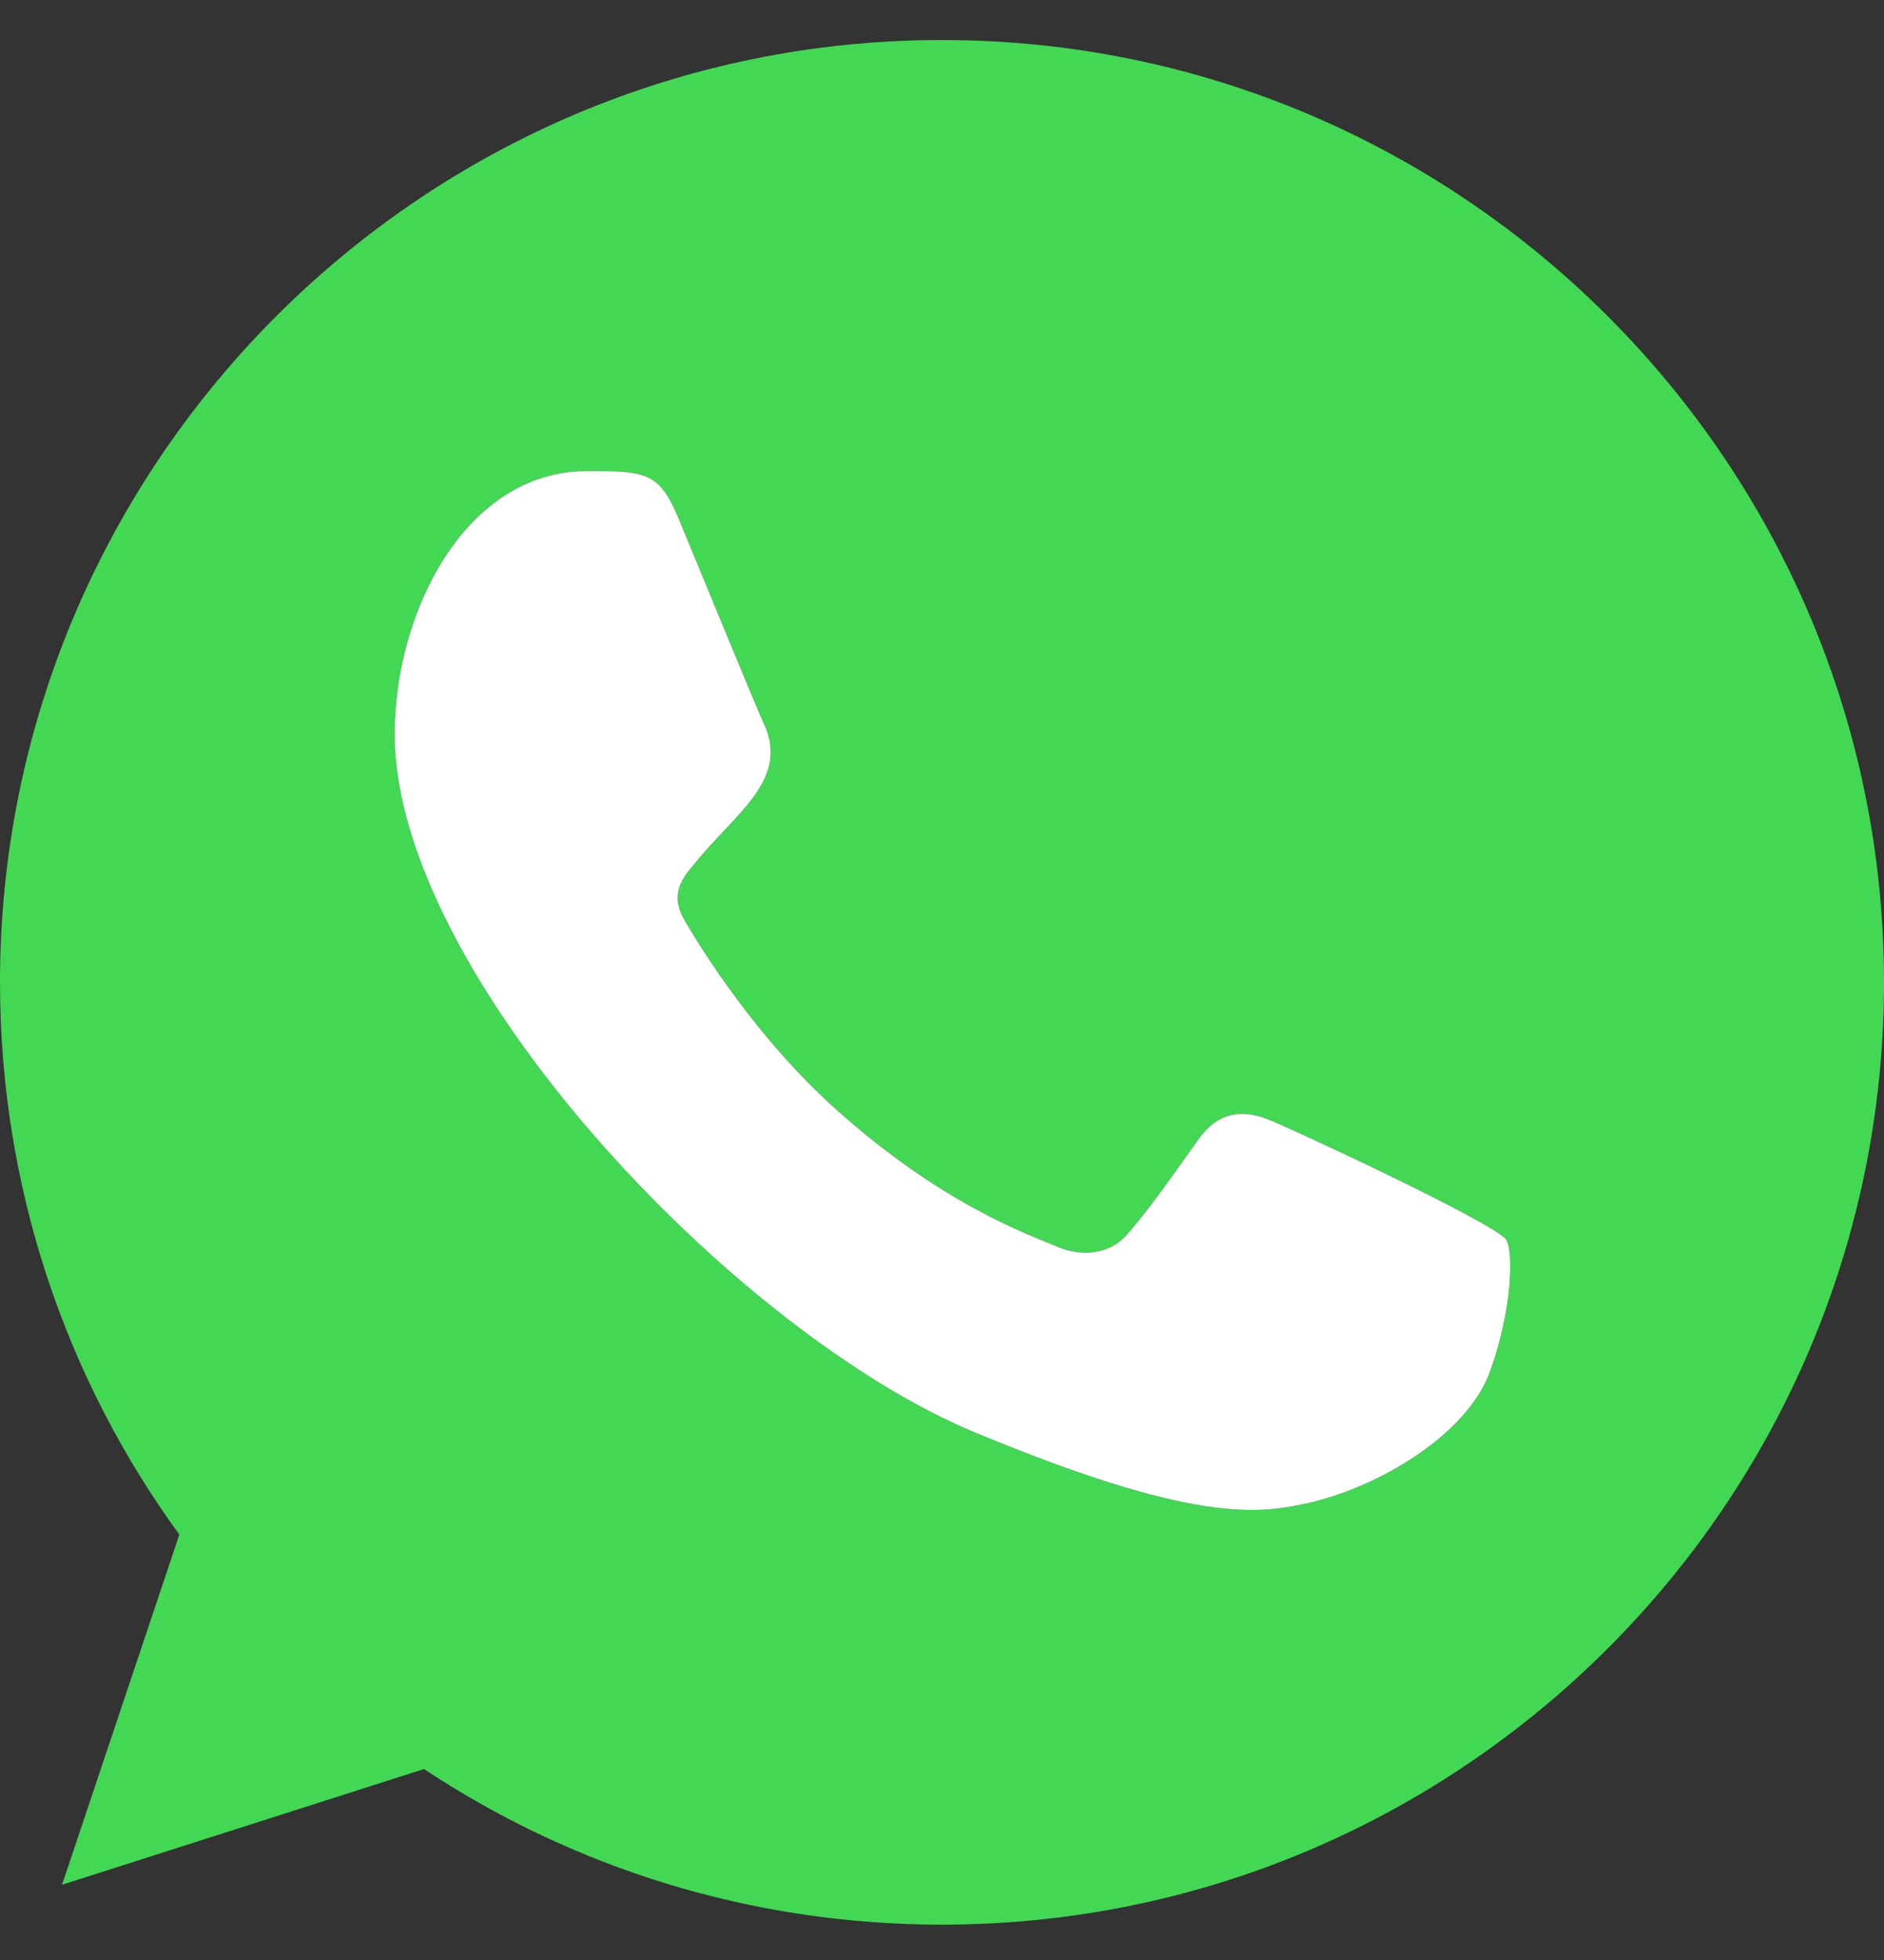
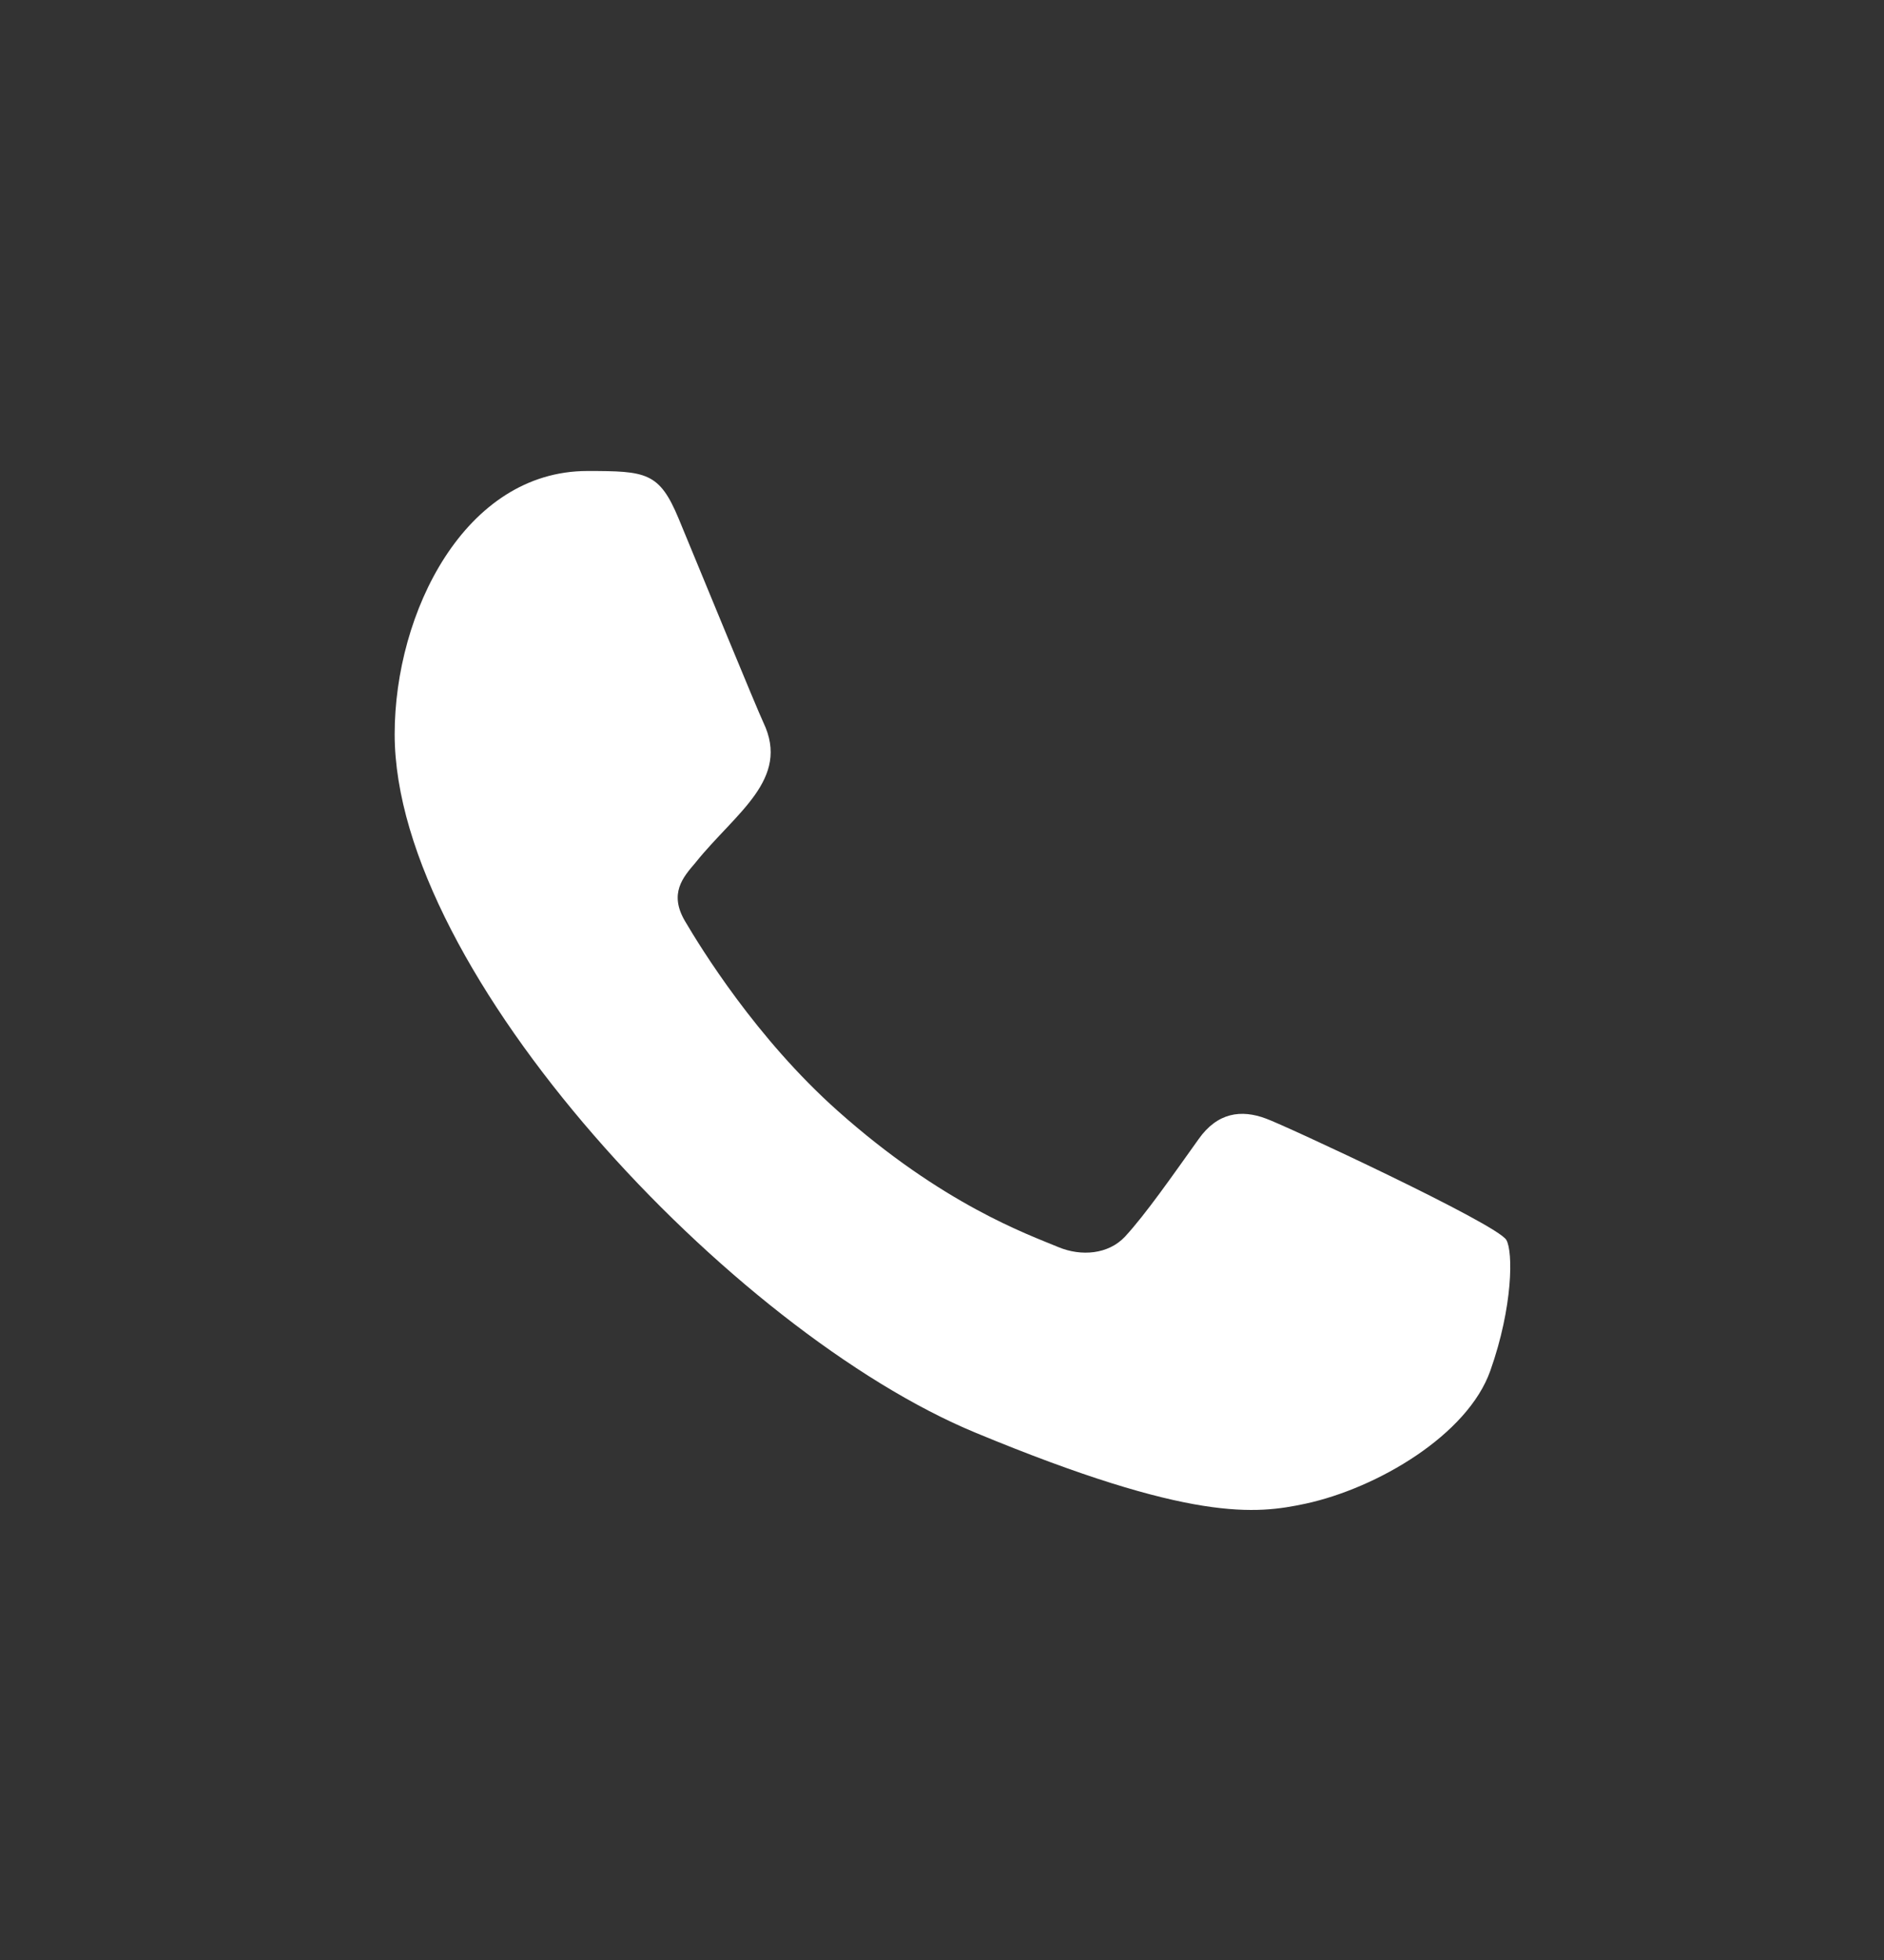
<svg xmlns="http://www.w3.org/2000/svg" width="25" height="26" viewBox="0 0 25 26" fill="none">
  <rect x="0" y="0" width="25" height="26" fill="#333333" stroke="none" />
-   <path fill-rule="evenodd" clip-rule="evenodd" d="M19.776 18.183C19.475 19.035 18.277 19.741 17.323 19.947C16.669 20.086 15.816 20.196 12.944 19.005C9.717 17.669 5.237 12.908 5.237 9.739C5.237 8.126 6.168 6.248 7.794 6.248C8.576 6.248 8.749 6.263 9.006 6.881C9.307 7.608 10.043 9.401 10.13 9.585C10.491 10.339 9.762 10.781 9.234 11.437C9.231 11.44 9.228 11.443 9.226 11.447C9.059 11.641 8.877 11.854 9.088 12.216C9.3 12.576 10.035 13.774 11.115 14.735C12.51 15.978 13.641 16.375 14.046 16.544C14.348 16.669 14.707 16.64 14.928 16.405C15.206 16.103 15.553 15.603 15.905 15.111C16.154 14.758 16.47 14.714 16.801 14.839C17.025 14.917 19.869 16.237 19.989 16.449C20.078 16.602 20.078 17.33 19.776 18.183ZM12.502 0.531H12.496C5.605 0.531 0 6.138 0 13.031C0 15.765 0.881 18.3 2.38 20.357L0.823 25.002L5.626 23.467C7.603 24.775 9.961 25.531 12.502 25.531C19.394 25.531 25 19.925 25 13.031C25 6.138 19.394 0.531 12.502 0.531Z" fill="#43D854" />
  <path d="M19.776 18.183C19.475 19.035 18.277 19.741 17.323 19.947C16.669 20.086 15.816 20.196 12.944 19.005C9.717 17.669 5.237 12.908 5.237 9.739C5.237 8.126 6.168 6.248 7.794 6.248C8.576 6.248 8.749 6.263 9.006 6.881C9.307 7.608 10.043 9.401 10.13 9.585C10.491 10.339 9.762 10.781 9.234 11.437L9.226 11.447C9.059 11.641 8.877 11.854 9.088 12.216C9.3 12.576 10.035 13.774 11.115 14.735C12.51 15.978 13.641 16.375 14.046 16.544C14.348 16.669 14.707 16.64 14.928 16.405C15.206 16.103 15.553 15.603 15.905 15.111C16.154 14.758 16.47 14.714 16.801 14.839C17.025 14.917 19.869 16.237 19.989 16.449C20.078 16.602 20.078 17.33 19.776 18.183Z" fill="white" />
</svg>